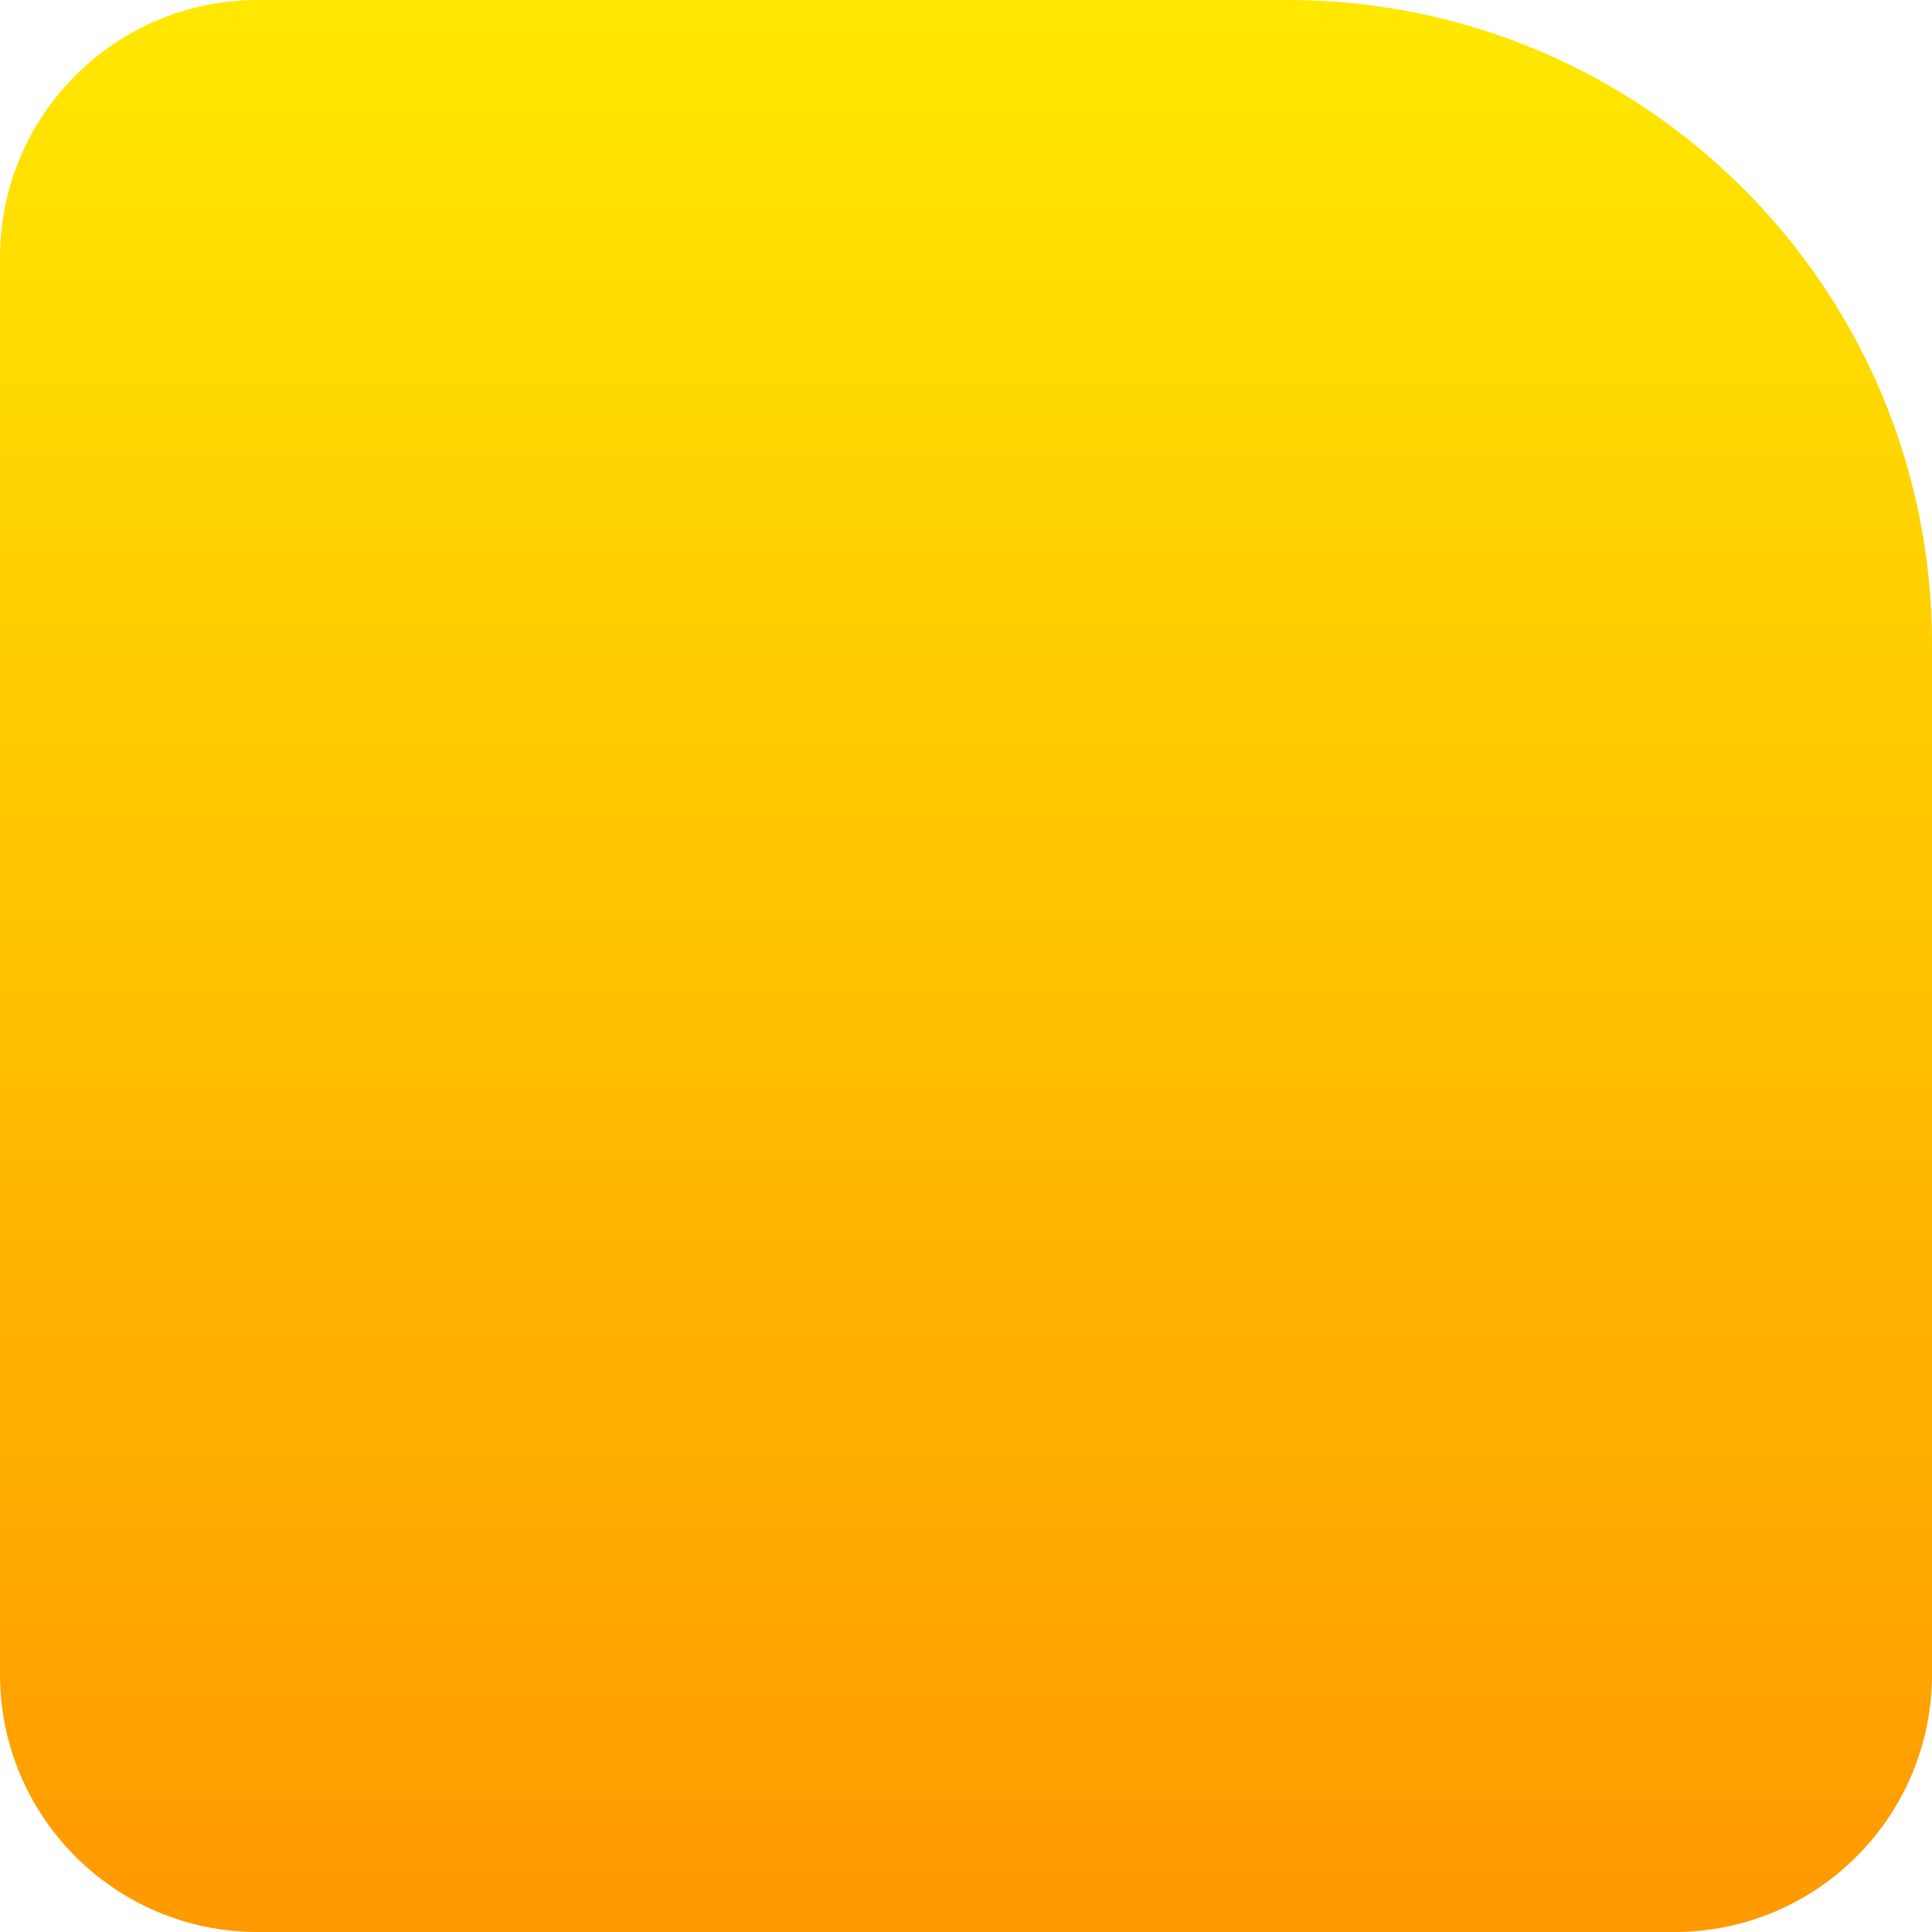
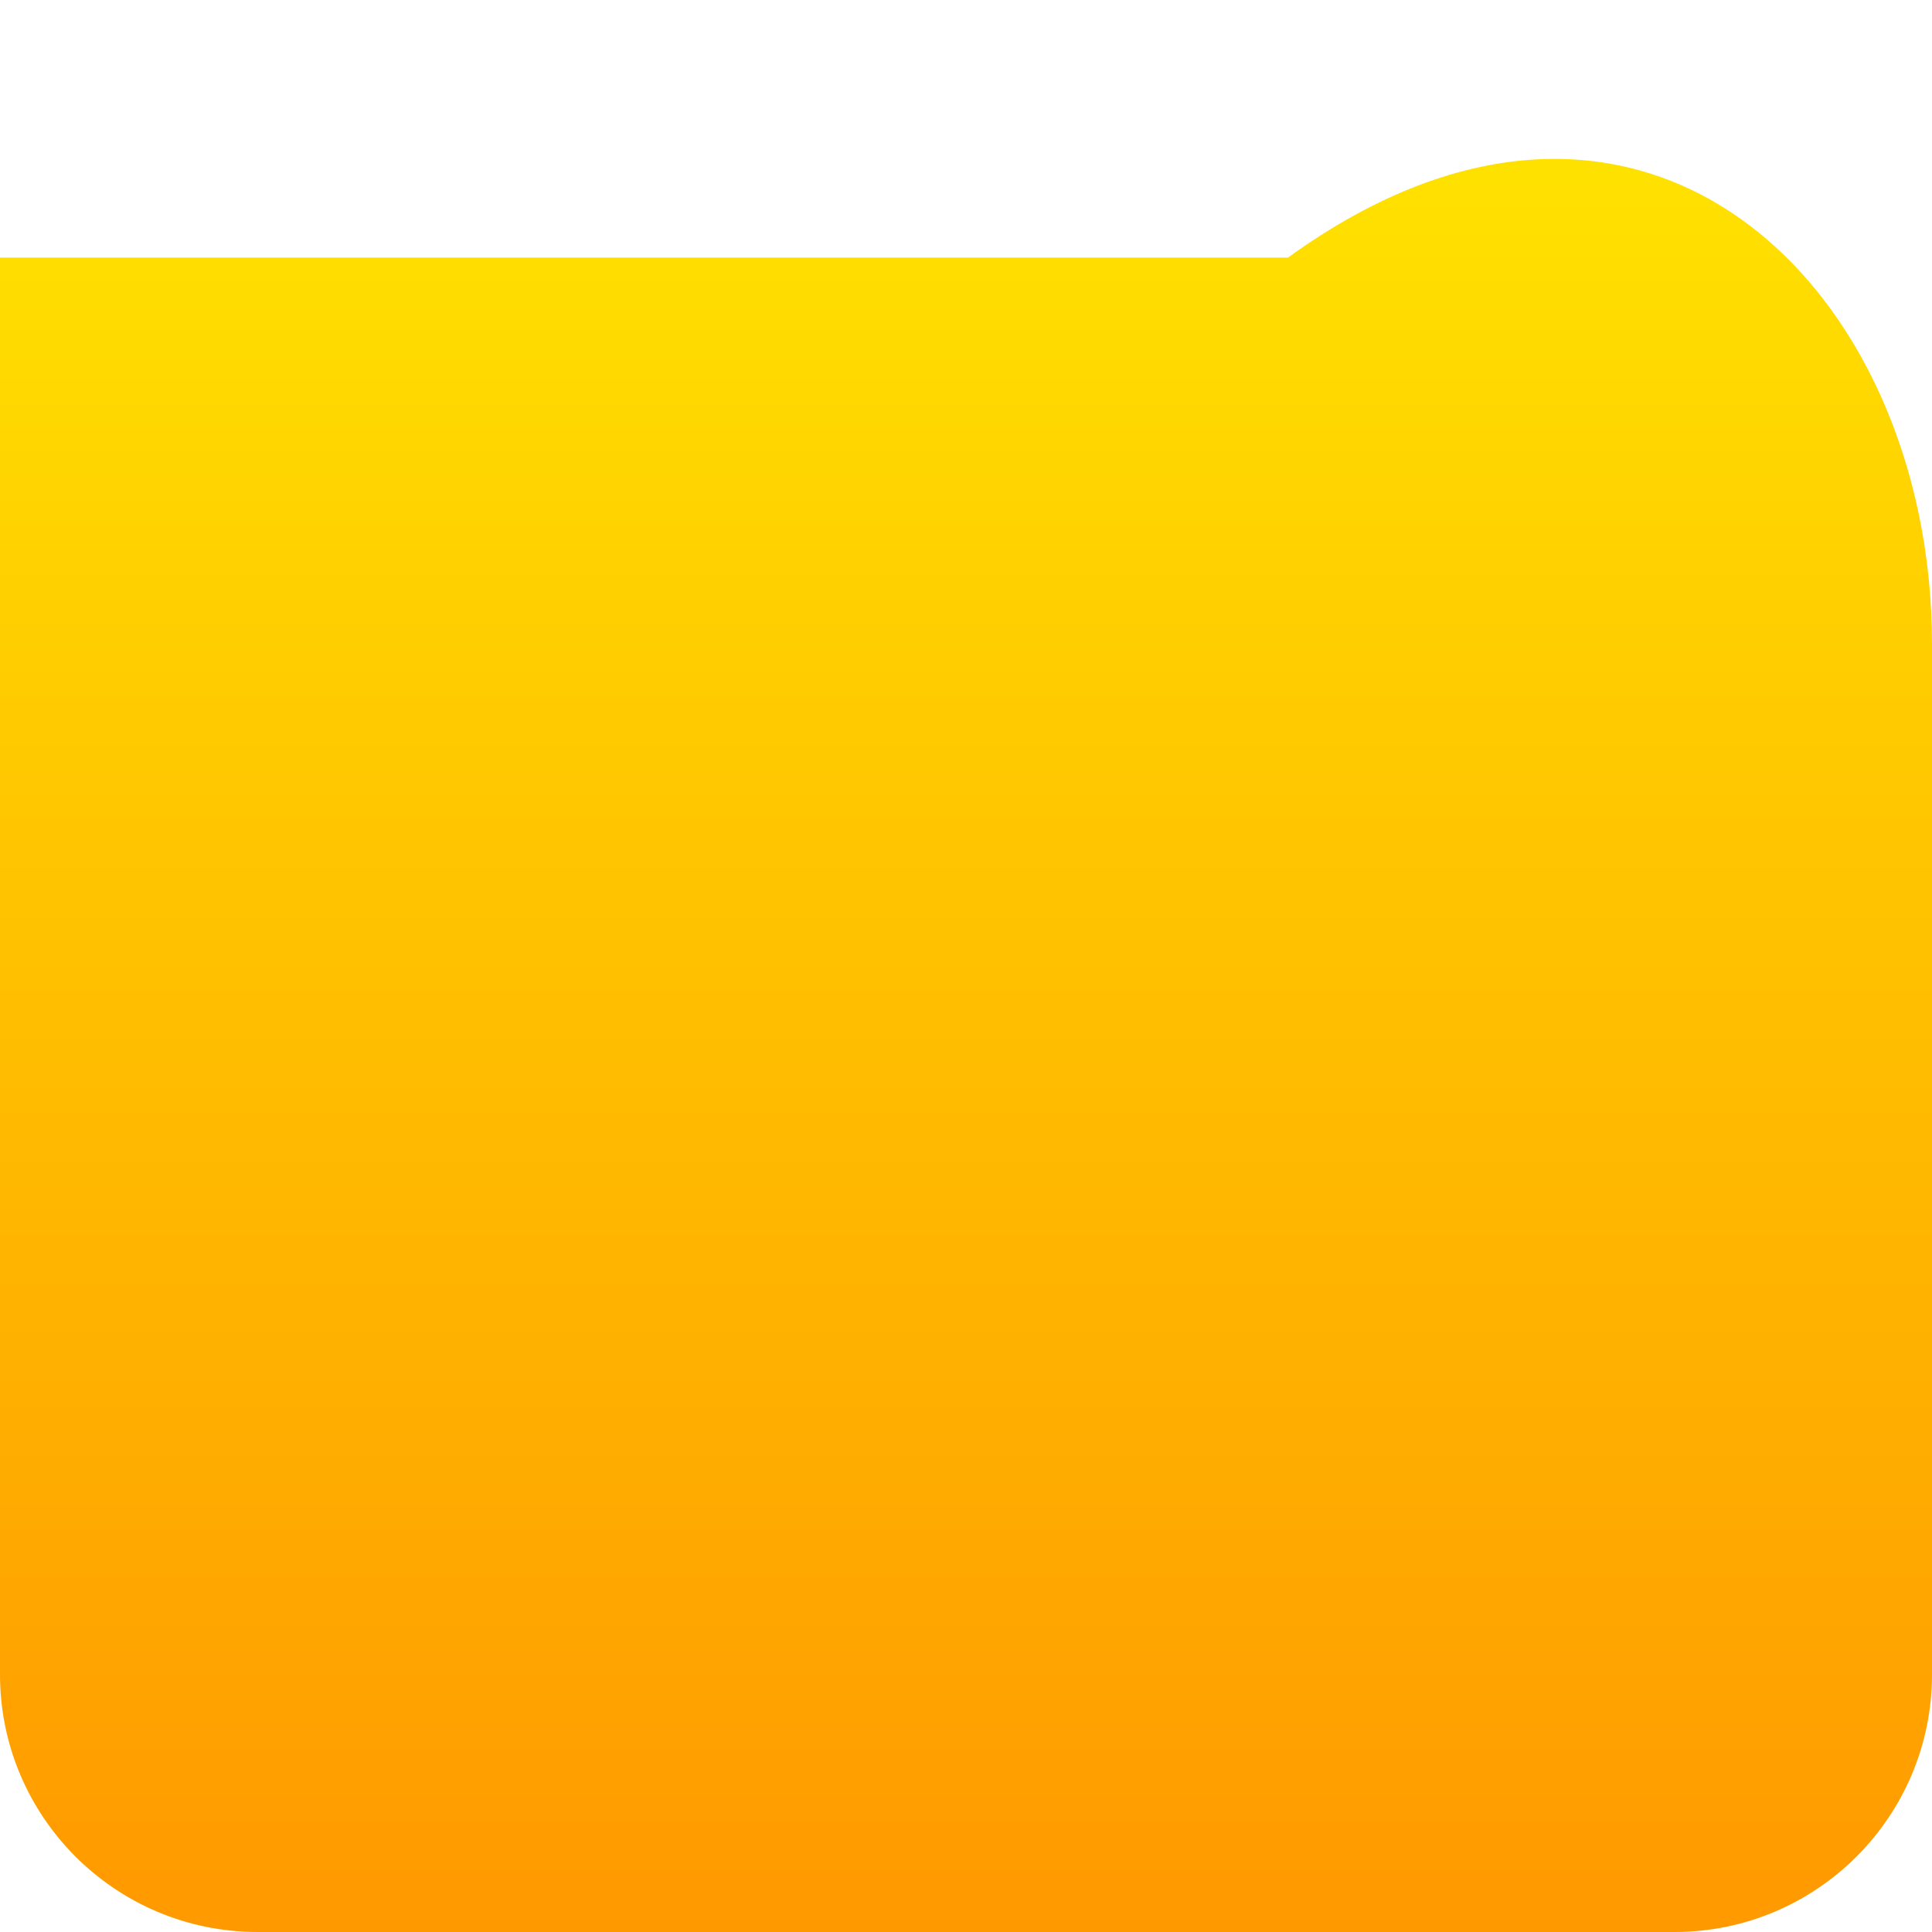
<svg xmlns="http://www.w3.org/2000/svg" width="75" height="75" viewBox="0 0 75 75" fill="none">
-   <path d="M0 10C0 4.477 4.477 0 10 0H50C63.807 0 75 11.193 75 25V65C75 70.523 70.523 75 65 75H10C4.477 75 0 70.523 0 65V10Z" fill="url(#paint0_linear_36_1806)" />
+   <path d="M0 10H50C63.807 0 75 11.193 75 25V65C75 70.523 70.523 75 65 75H10C4.477 75 0 70.523 0 65V10Z" fill="url(#paint0_linear_36_1806)" />
  <defs>
    <linearGradient id="paint0_linear_36_1806" x1="37.5" y1="0" x2="37.5" y2="75" gradientUnits="userSpaceOnUse">
      <stop stop-color="#FFE800" />
      <stop offset="1" stop-color="#FF9900" />
    </linearGradient>
  </defs>
</svg>